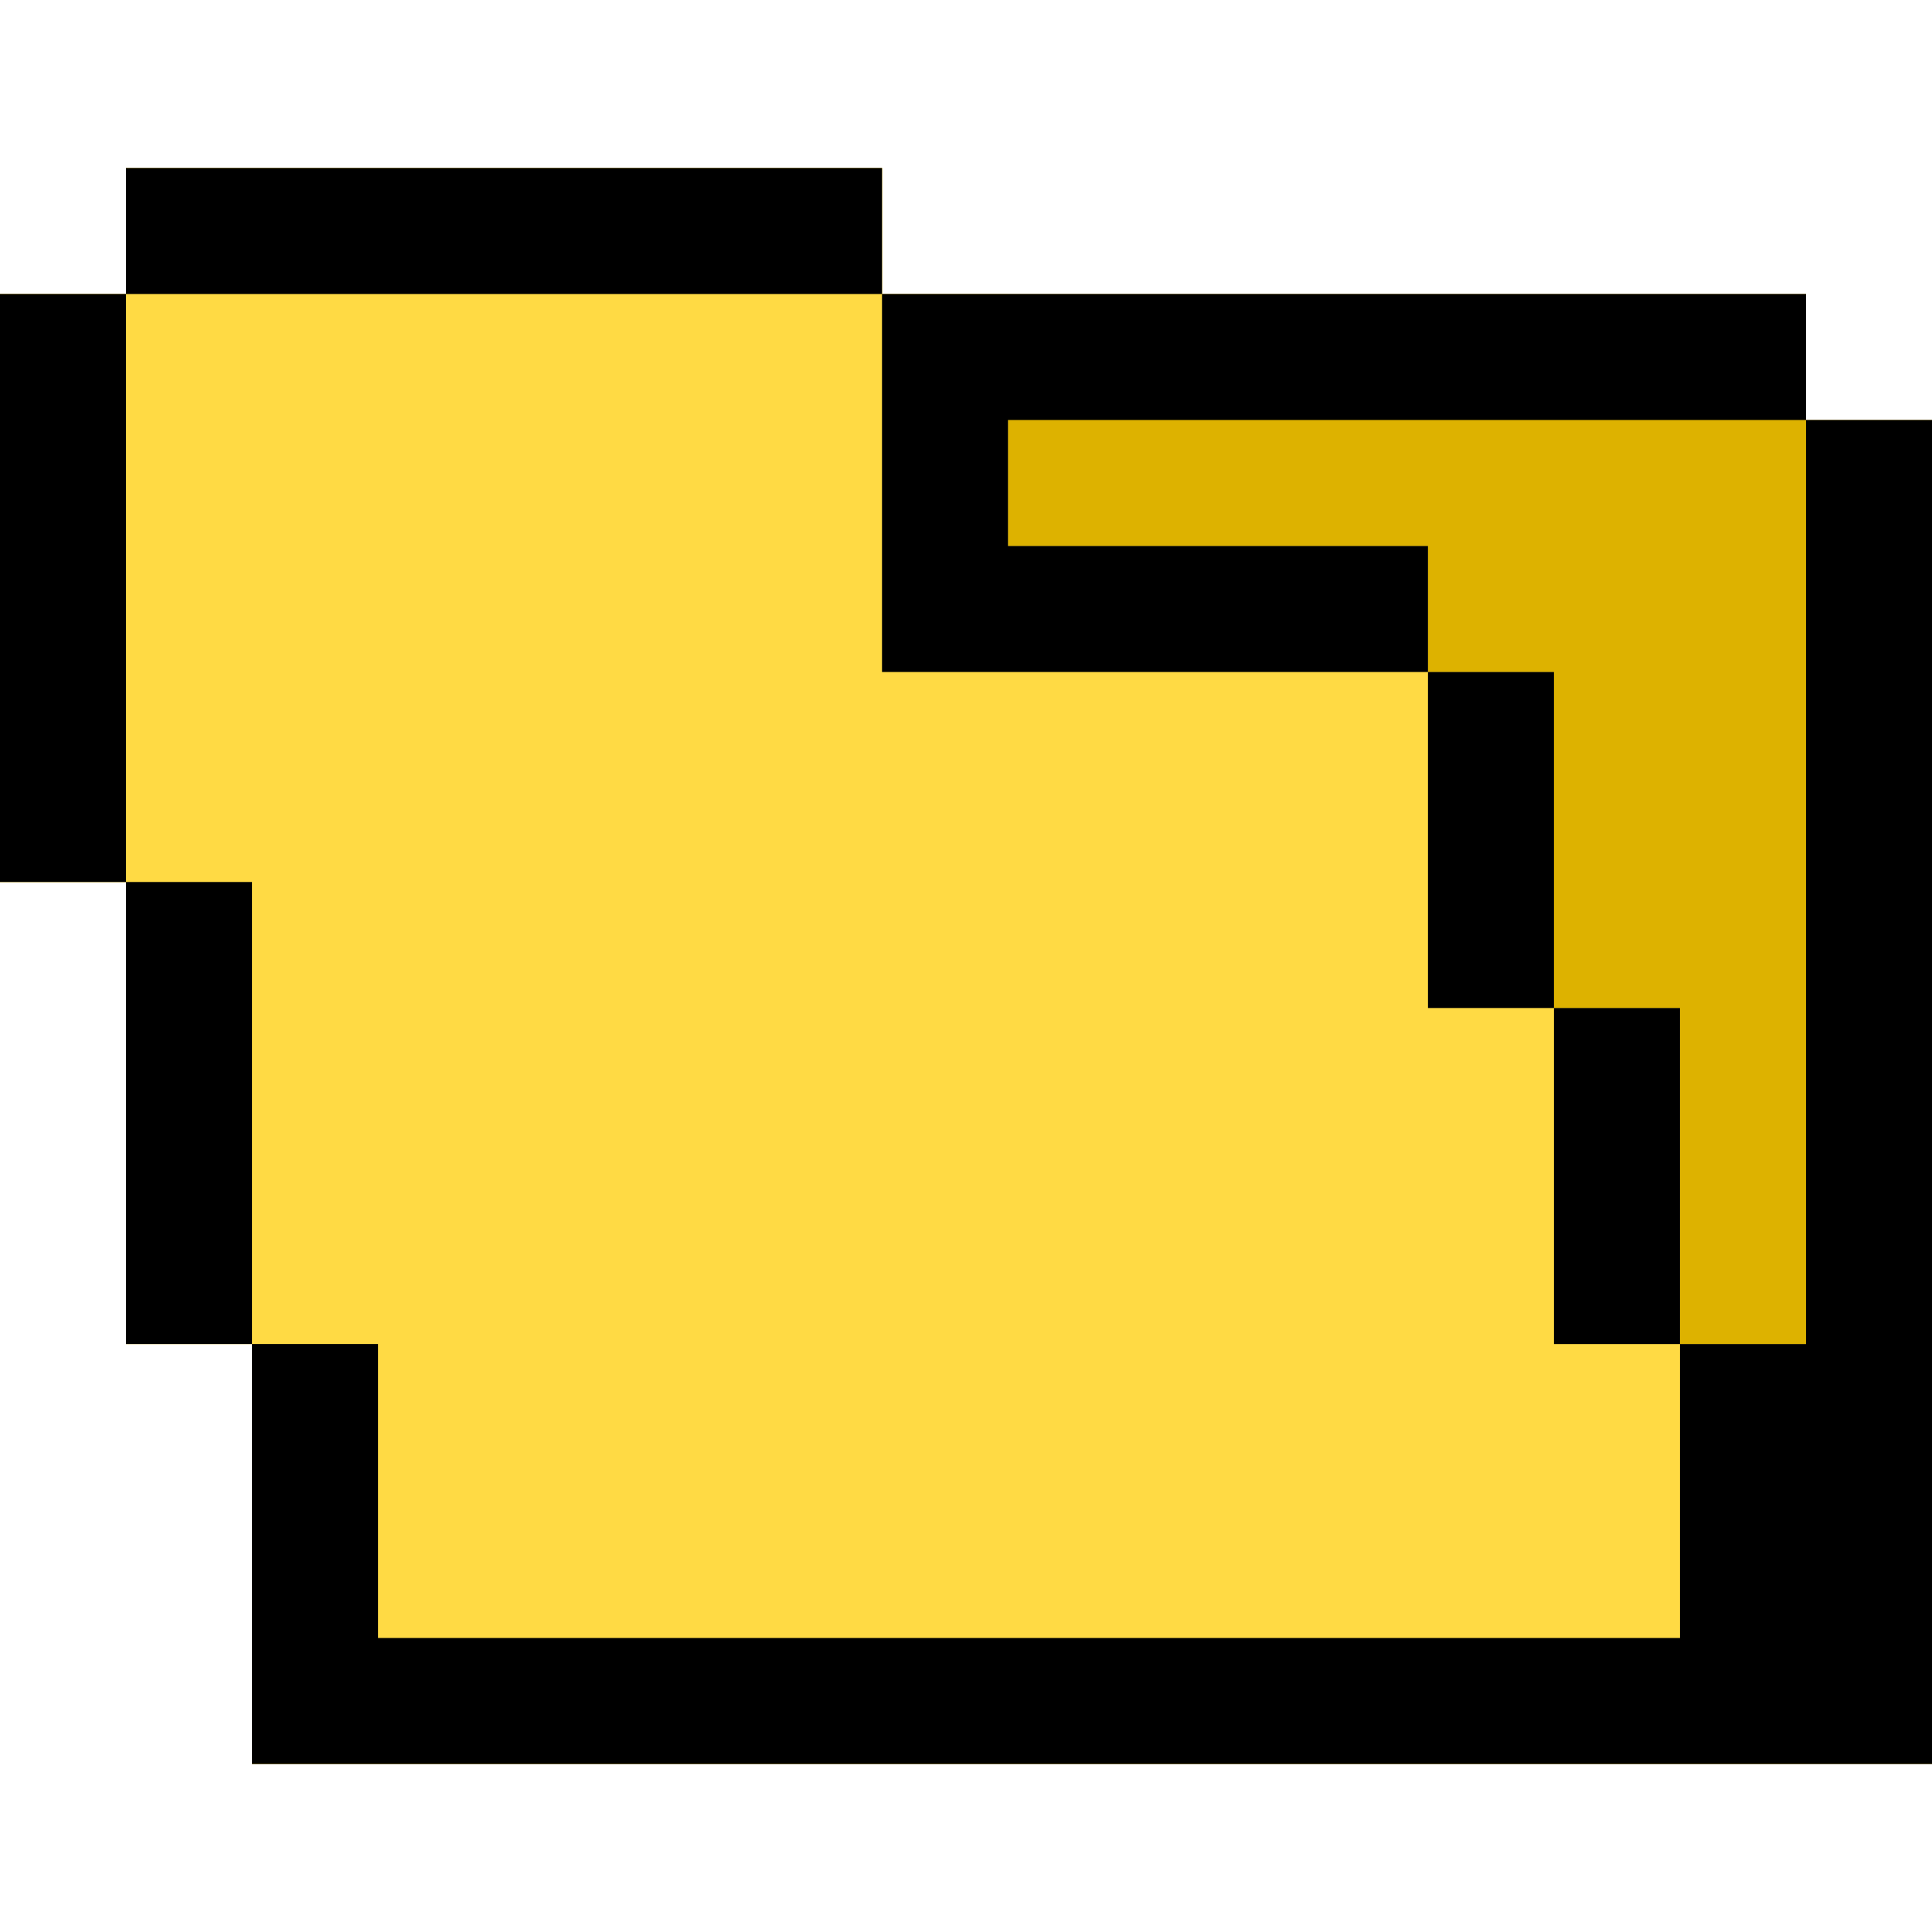
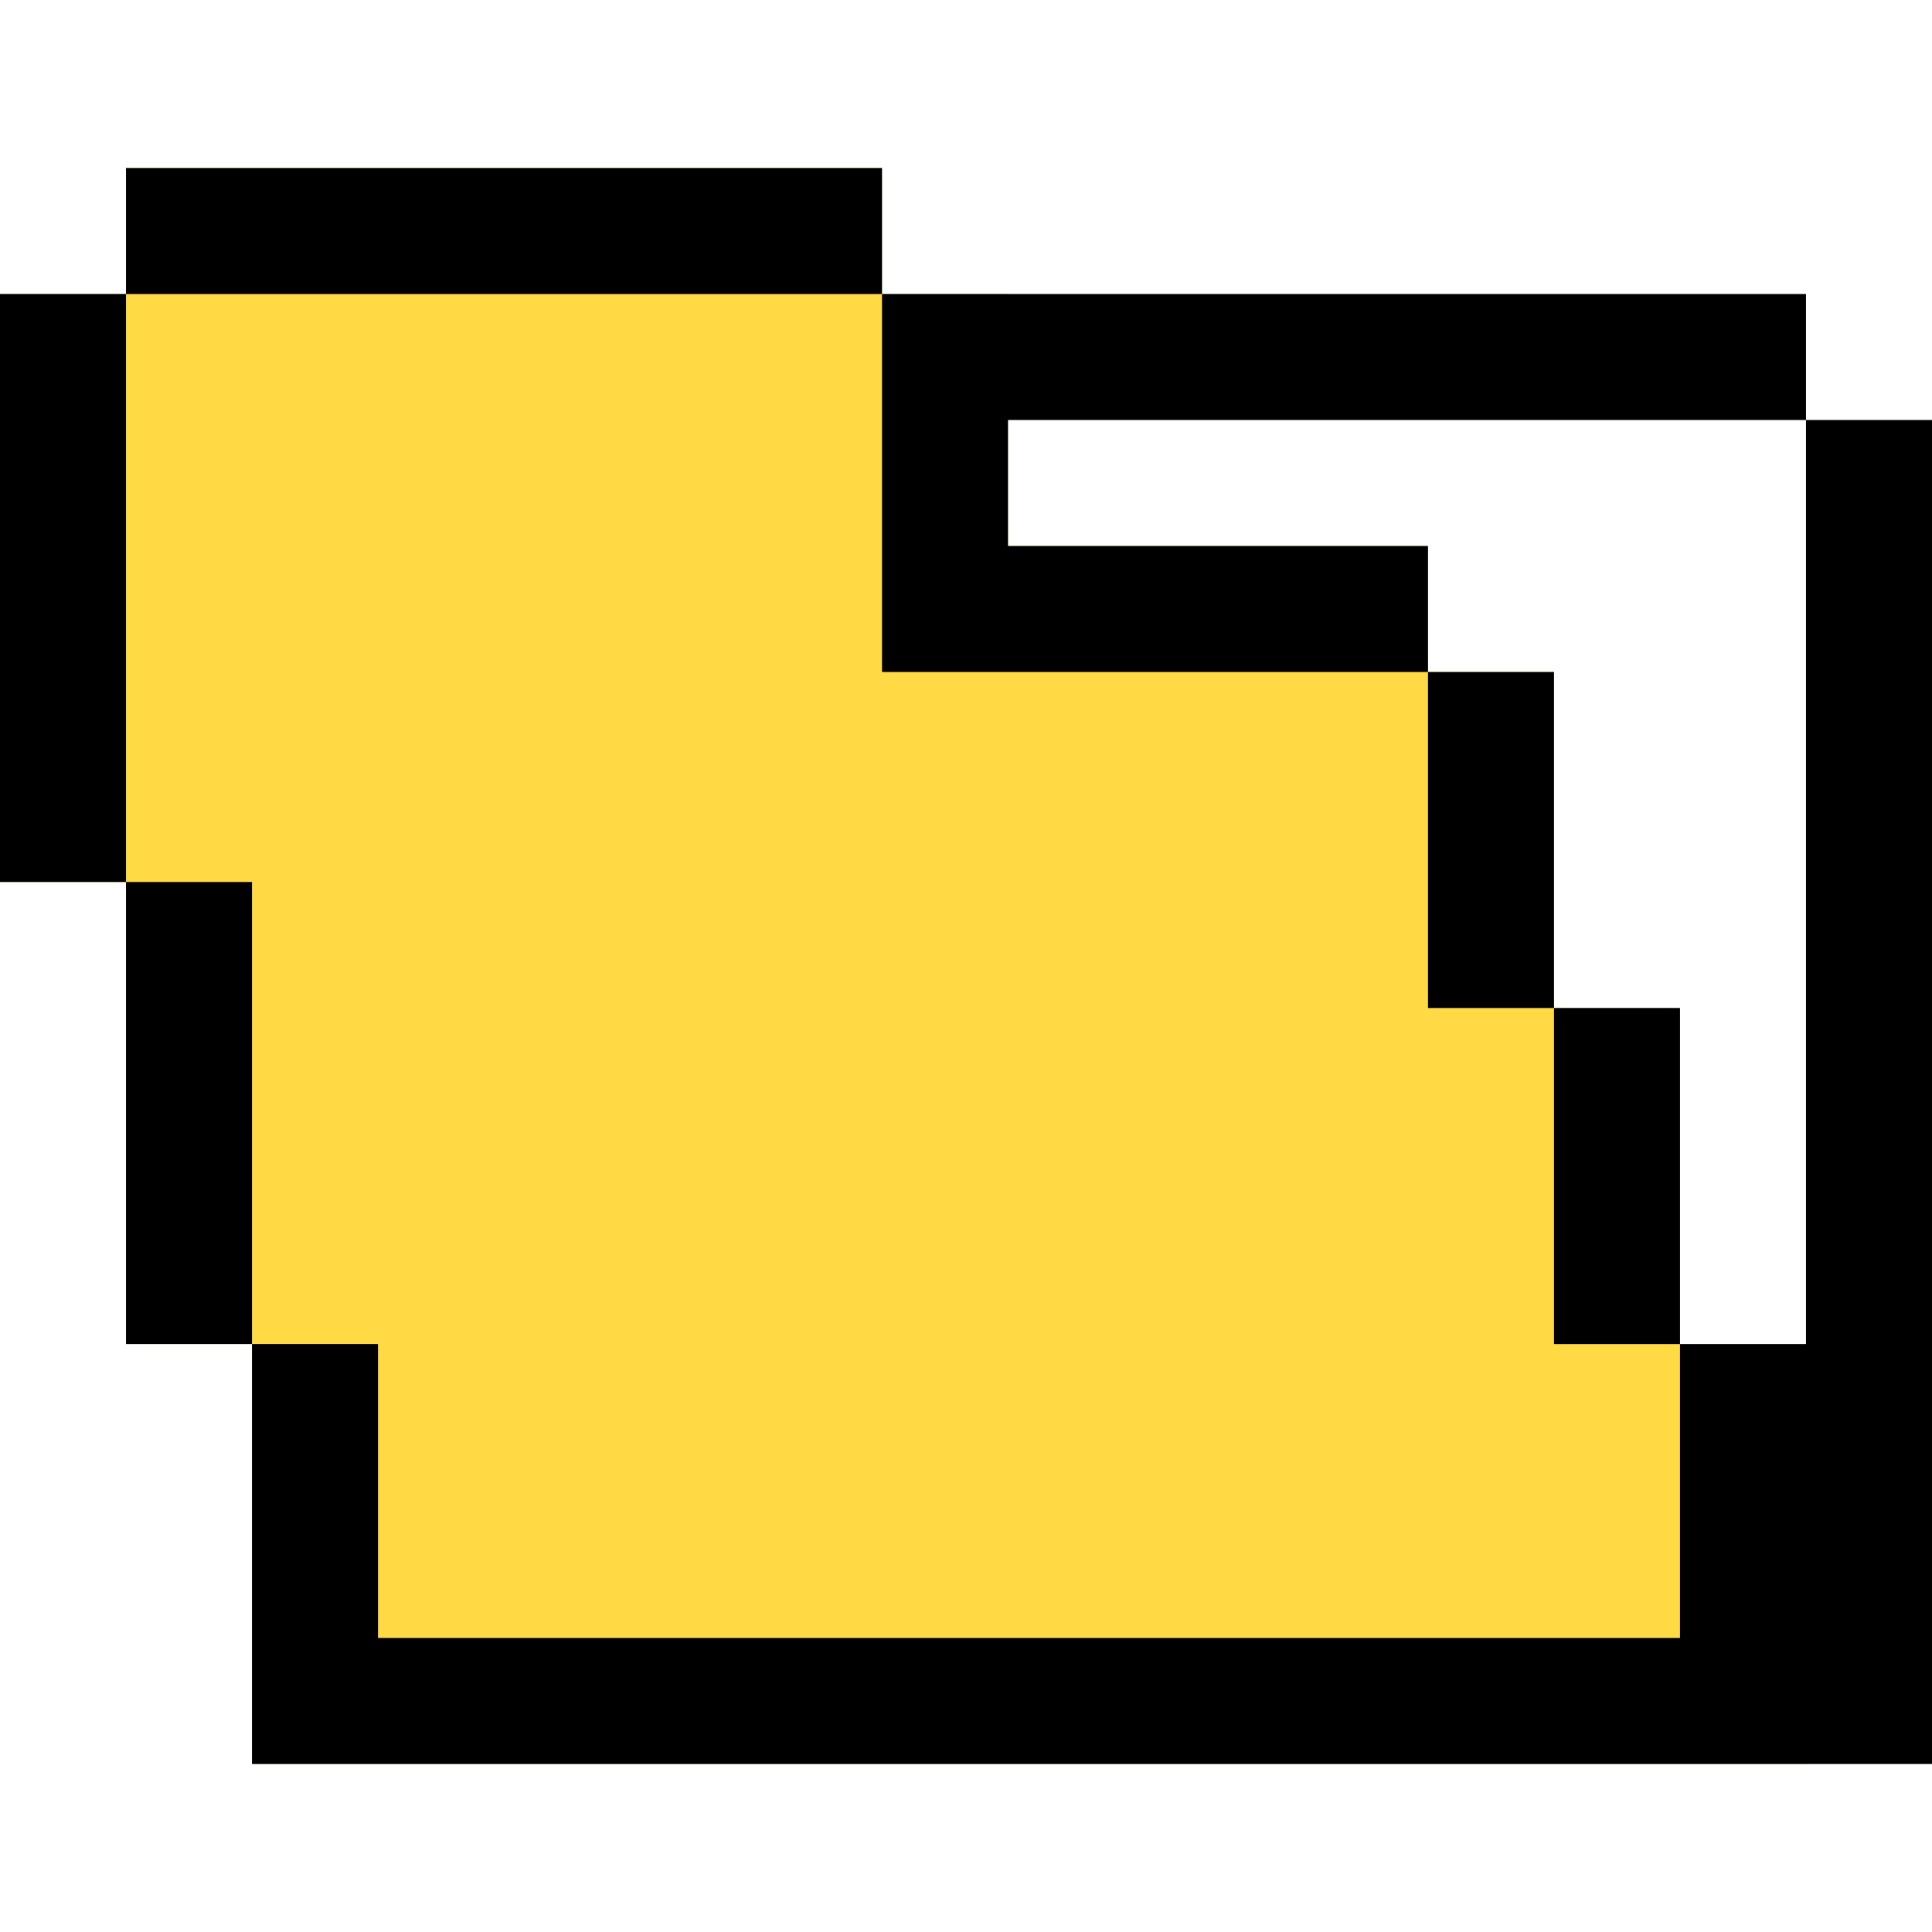
<svg xmlns="http://www.w3.org/2000/svg" version="1.1" id="Layer_1" viewBox="0 0 512 512" xml:space="preserve">
-   <polygon style="fill:#DDB200;" points="478.609,111.302 478.609,77.913 233.739,77.913 233.739,44.522 33.391,44.522 33.391,77.913   0,77.913 0,233.739 33.391,233.739 33.391,356.174 66.783,356.174 66.783,467.478 511.992,467.478 511.992,467.467 512,467.478   512,111.302 " />
  <polygon style="fill:#FFDA44;" points="445.217,356.185 445.217,267.13 411.826,267.13 411.826,178.087 378.435,178.087   378.435,144.696 267.13,144.696 267.13,77.913 233.739,77.913 233.739,44.522 33.391,44.522 33.391,77.913 0,77.913 0,233.739   33.391,233.739 33.391,356.174 66.783,356.174 66.783,467.478 478.609,467.478 478.609,356.185 " />
  <rect x="378.435" y="178.087" width="33.391" height="89.043" />
  <rect x="33.391" y="44.522" width="200.348" height="33.391" />
  <rect y="77.913" width="33.391" height="155.826" />
  <rect x="33.391" y="233.739" width="33.391" height="122.435" />
  <polygon points="512,111.302 478.609,111.302 478.609,77.913 233.739,77.913 233.739,178.087 378.435,178.087 378.435,144.696   267.13,144.696 267.13,111.302 478.609,111.302 478.609,356.185 445.217,356.185 445.217,267.13 411.826,267.13 411.826,356.185   445.217,356.185 445.217,434.086 100.174,434.086 100.174,356.174 66.783,356.174 66.783,467.478 512,467.478 " />
</svg>